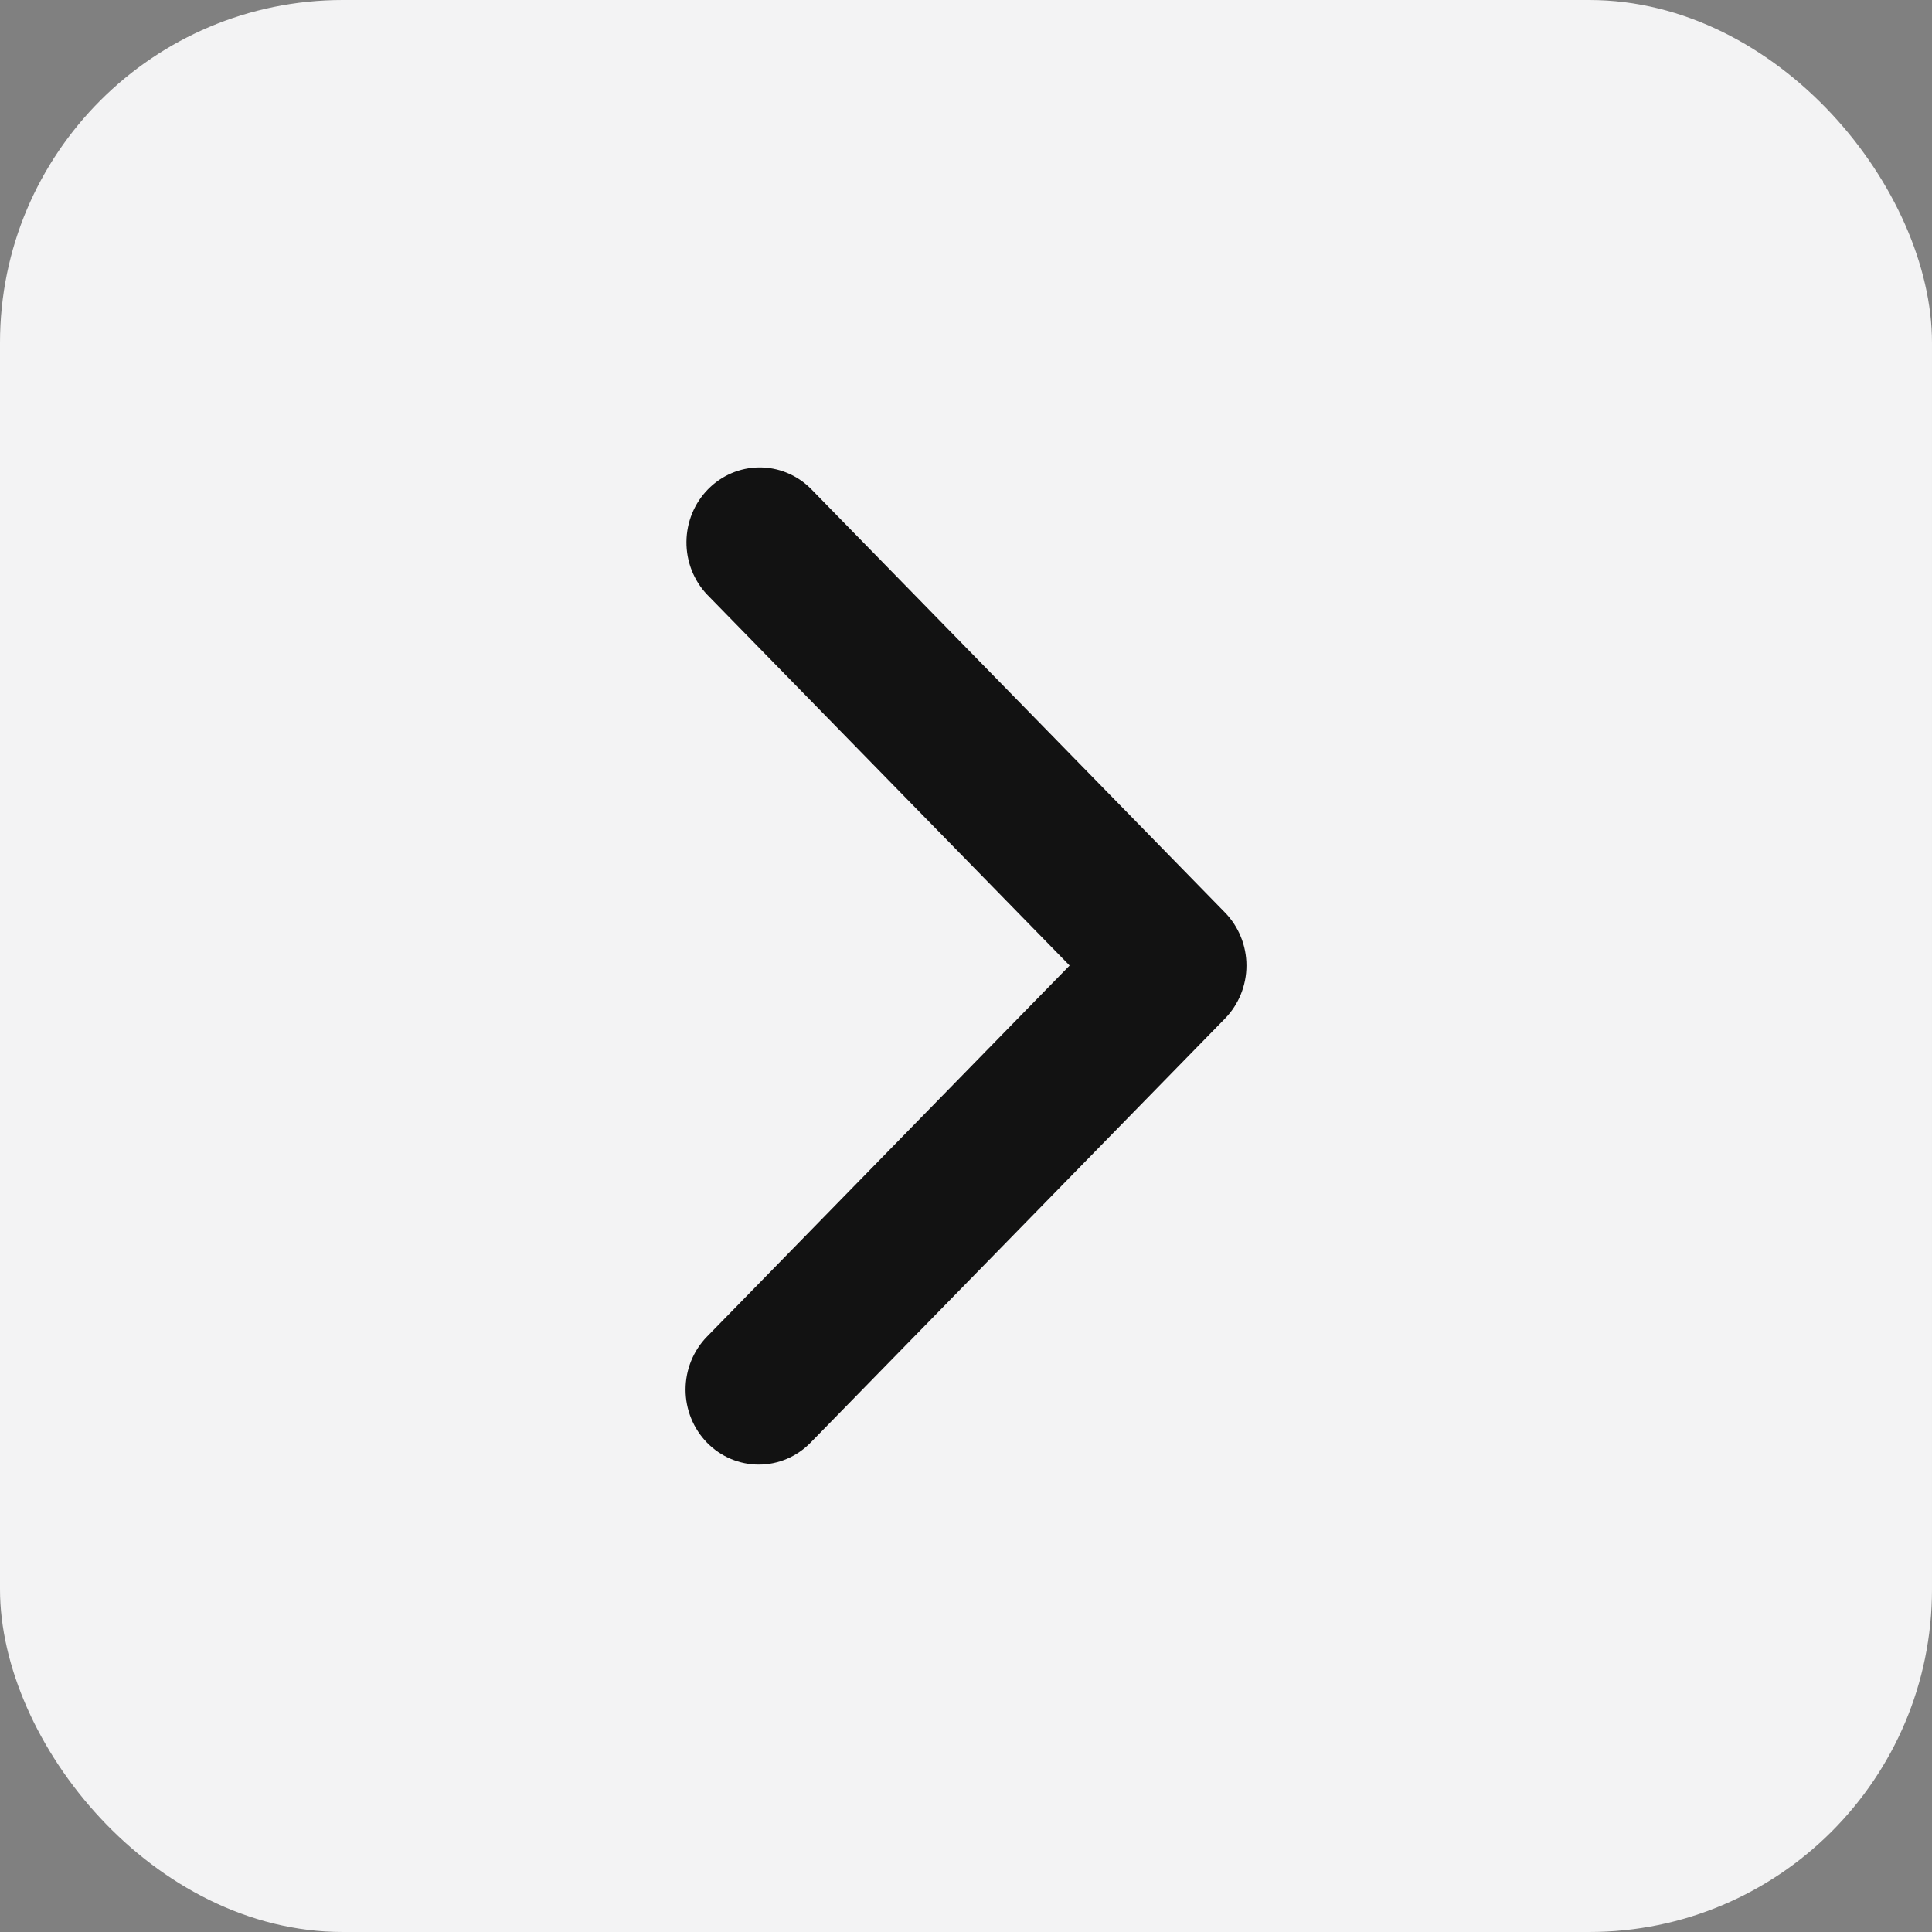
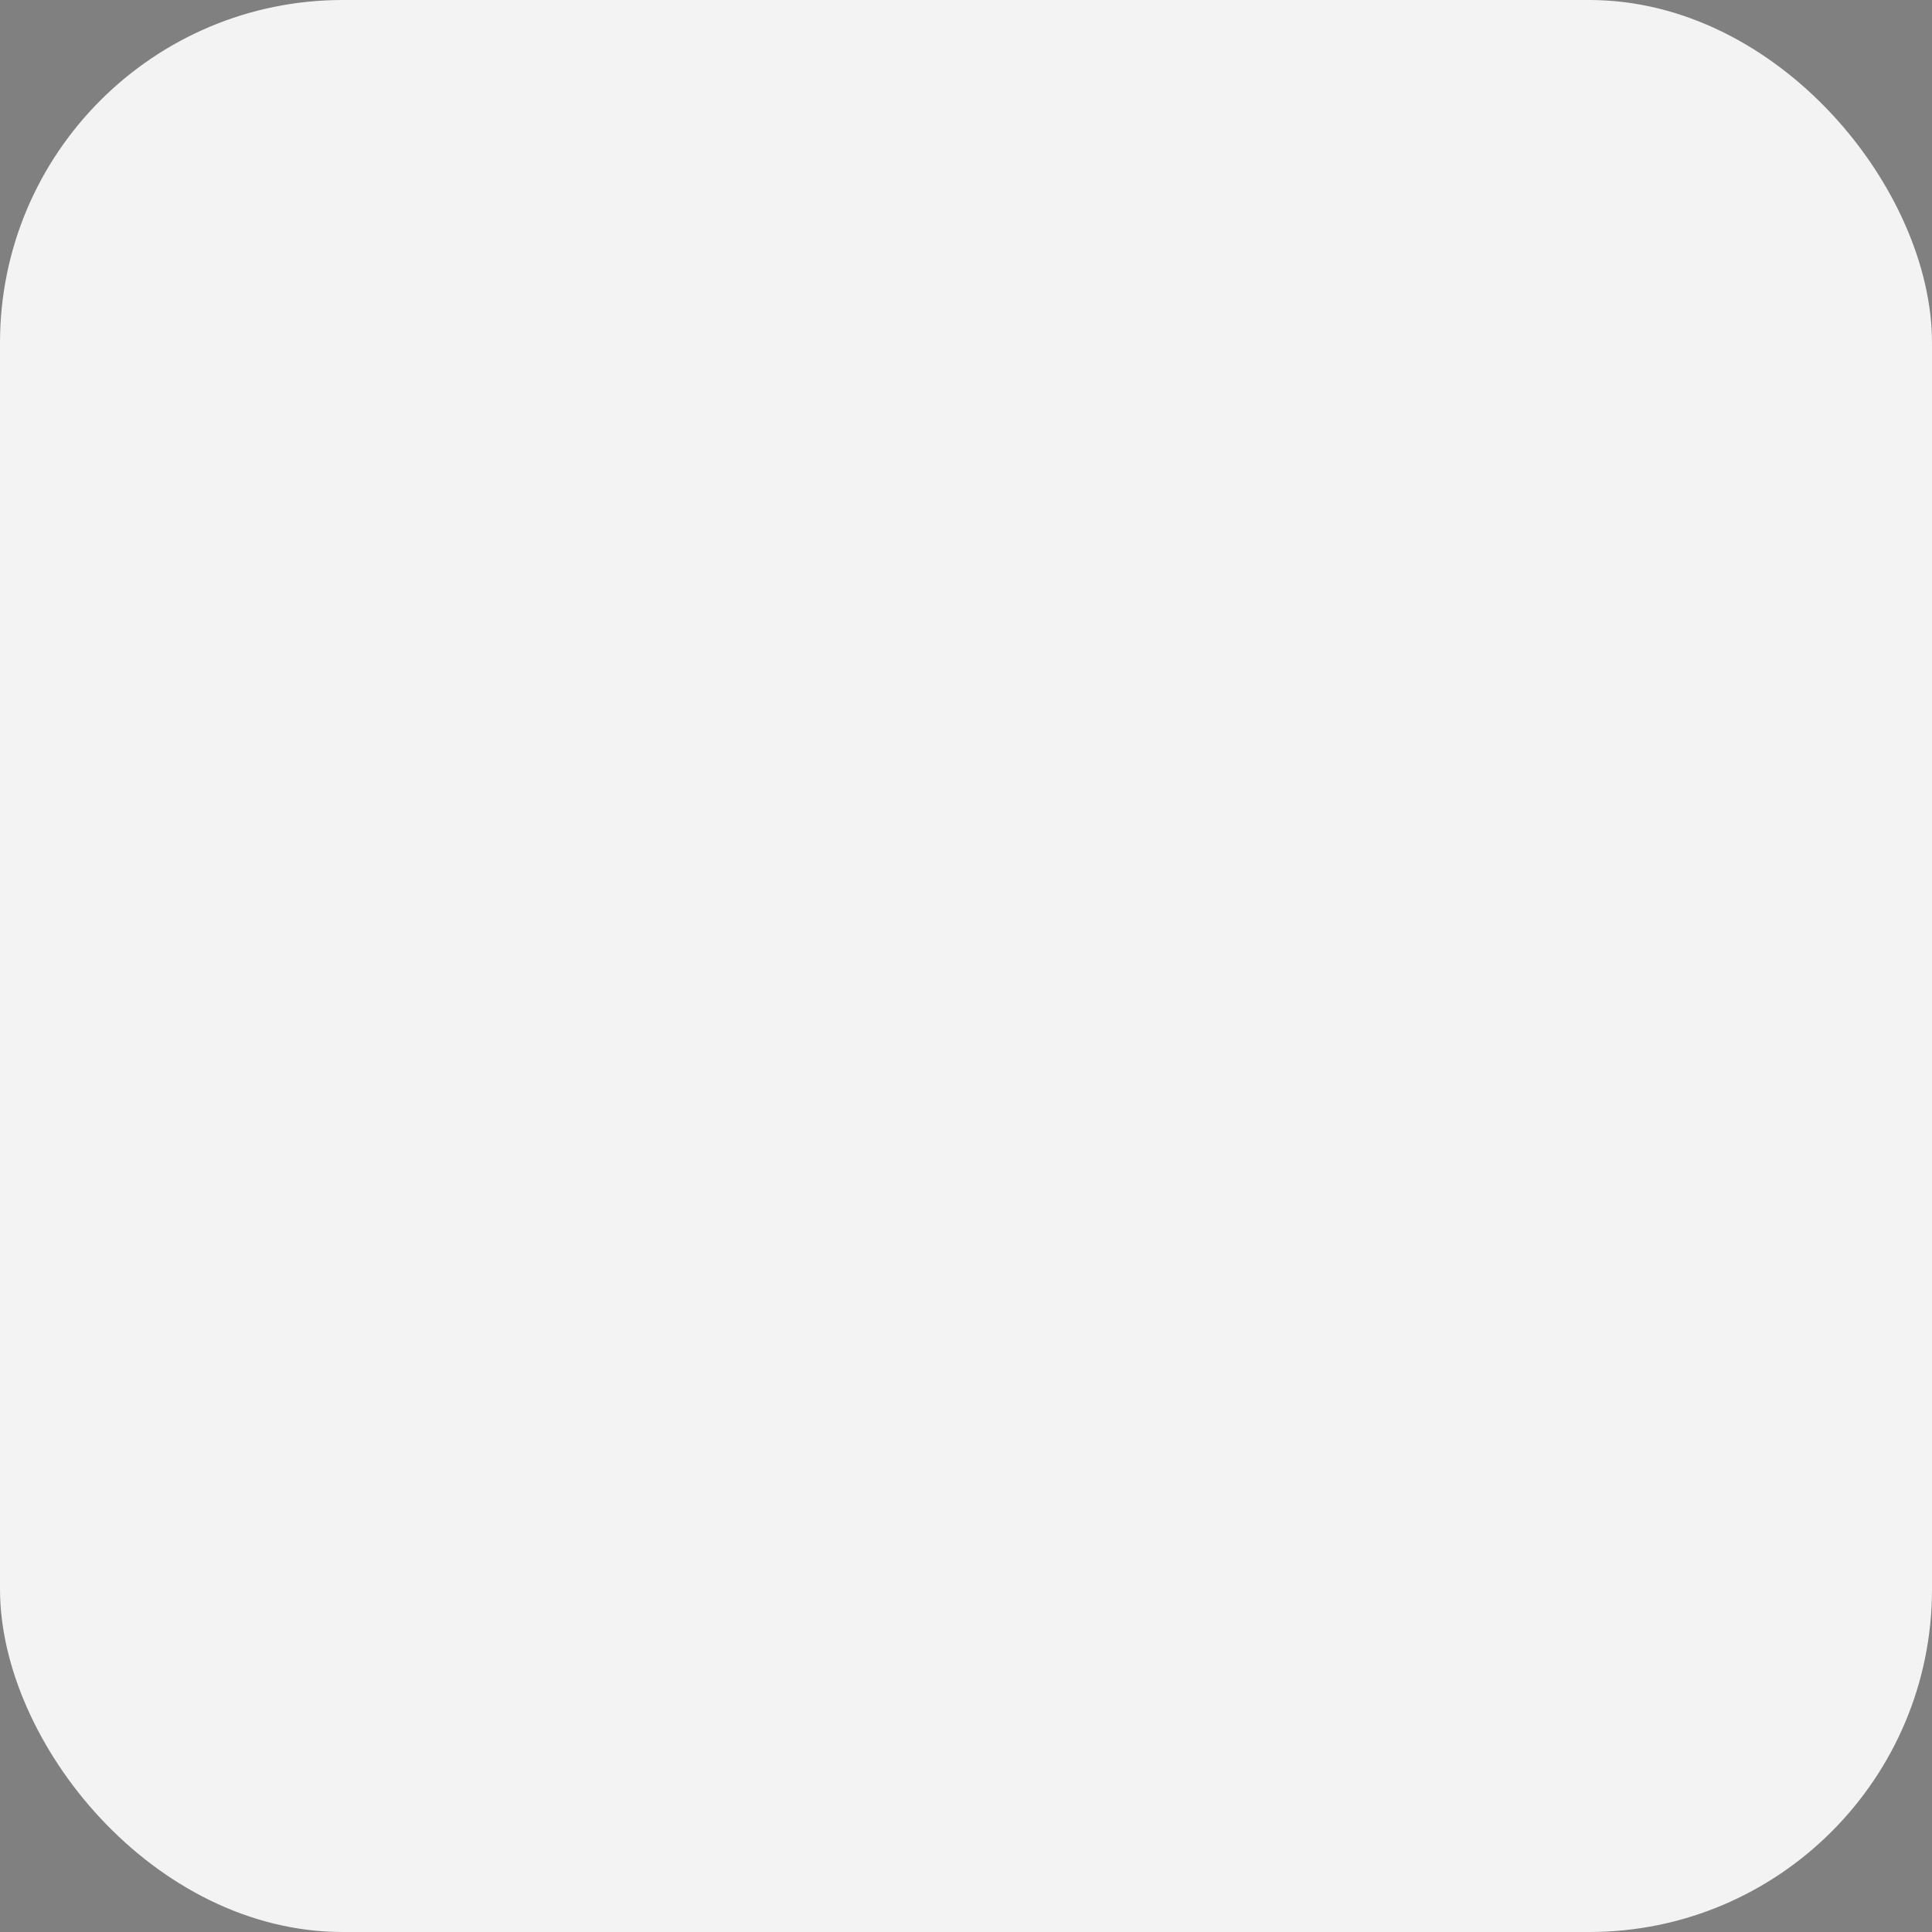
<svg xmlns="http://www.w3.org/2000/svg" width="62" height="62" viewBox="0 0 62 62" fill="none">
  <rect x="0" y="0" width="62" height="62" fill="#808080" stroke="none" />
  <rect width="62" height="62" rx="11" fill="#F3F3F4" />
-   <path d="M22.688 46.296C22.248 45.844 22 45.233 22 44.595C22 43.957 22.248 43.345 22.688 42.894L34.325 30.985L22.688 19.077C22.26 18.623 22.023 18.016 22.029 17.385C22.034 16.754 22.281 16.151 22.717 15.705C23.153 15.259 23.742 15.006 24.359 15C24.975 14.995 25.569 15.237 26.012 15.675L39.312 29.285C39.752 29.736 40 30.348 40 30.985C40 31.623 39.752 32.235 39.312 32.686L26.012 46.296C25.572 46.747 24.974 47 24.35 47C23.727 47 23.129 46.747 22.688 46.296Z" fill="#121212" />
</svg>